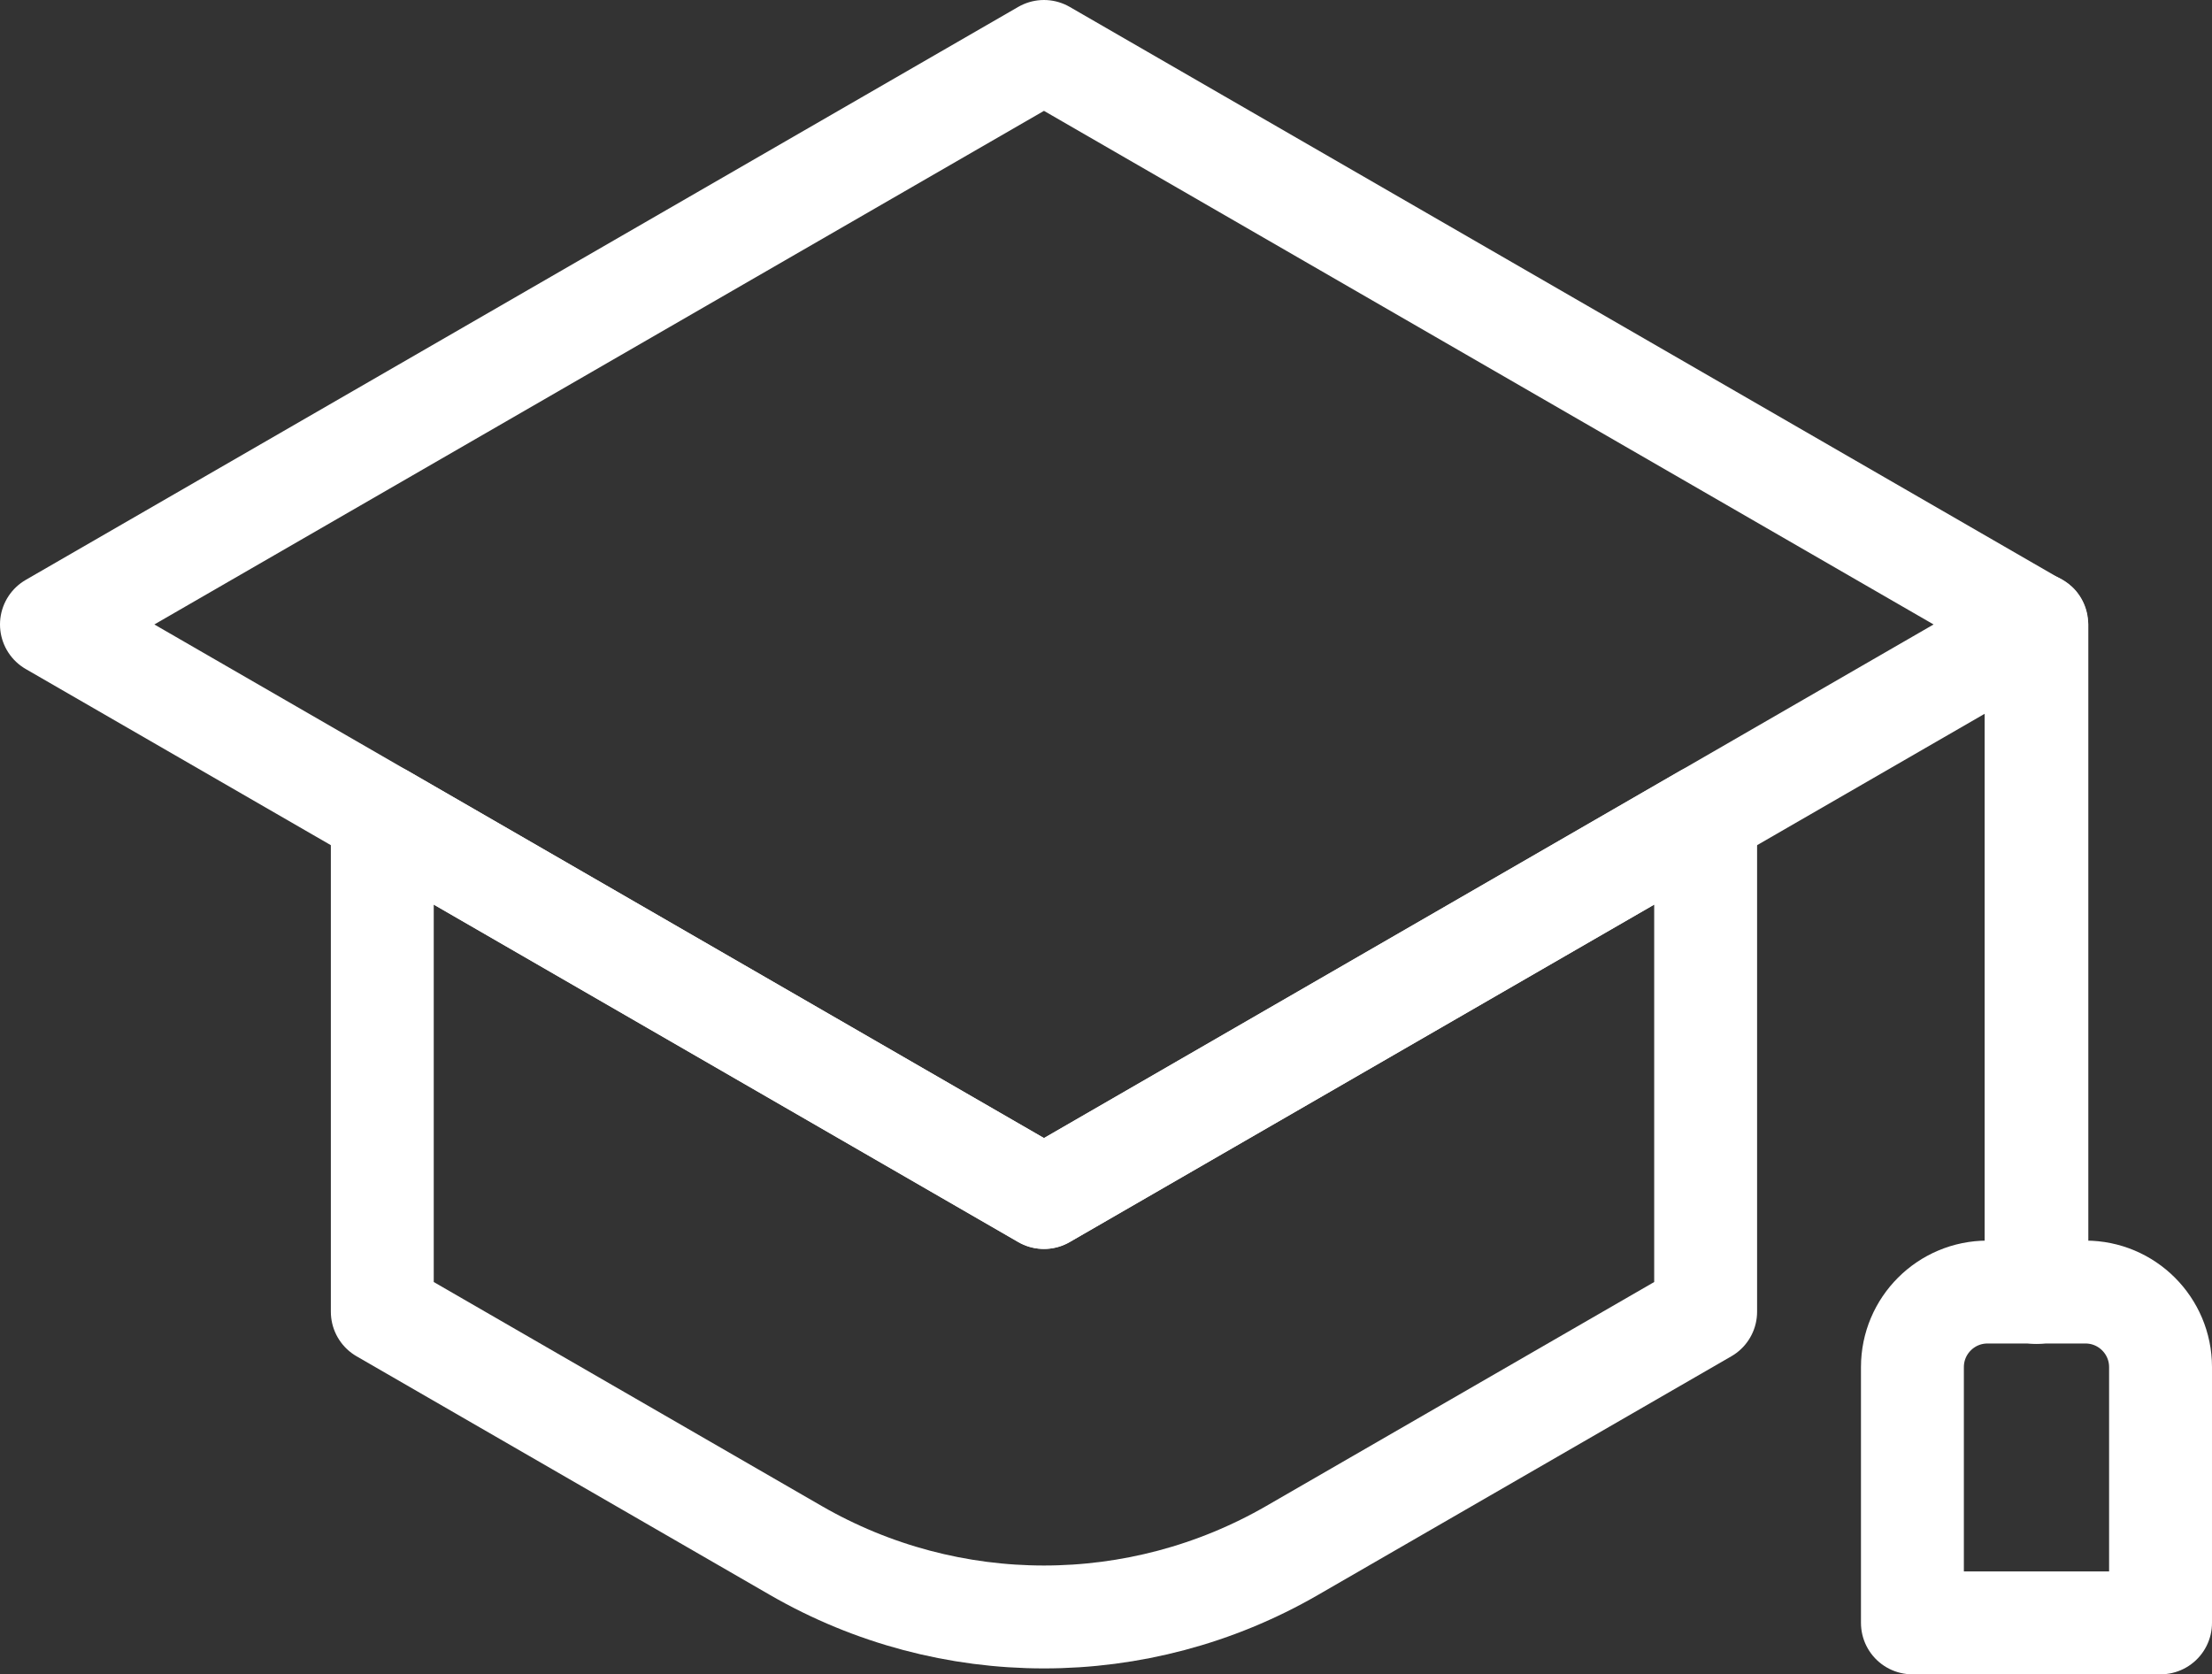
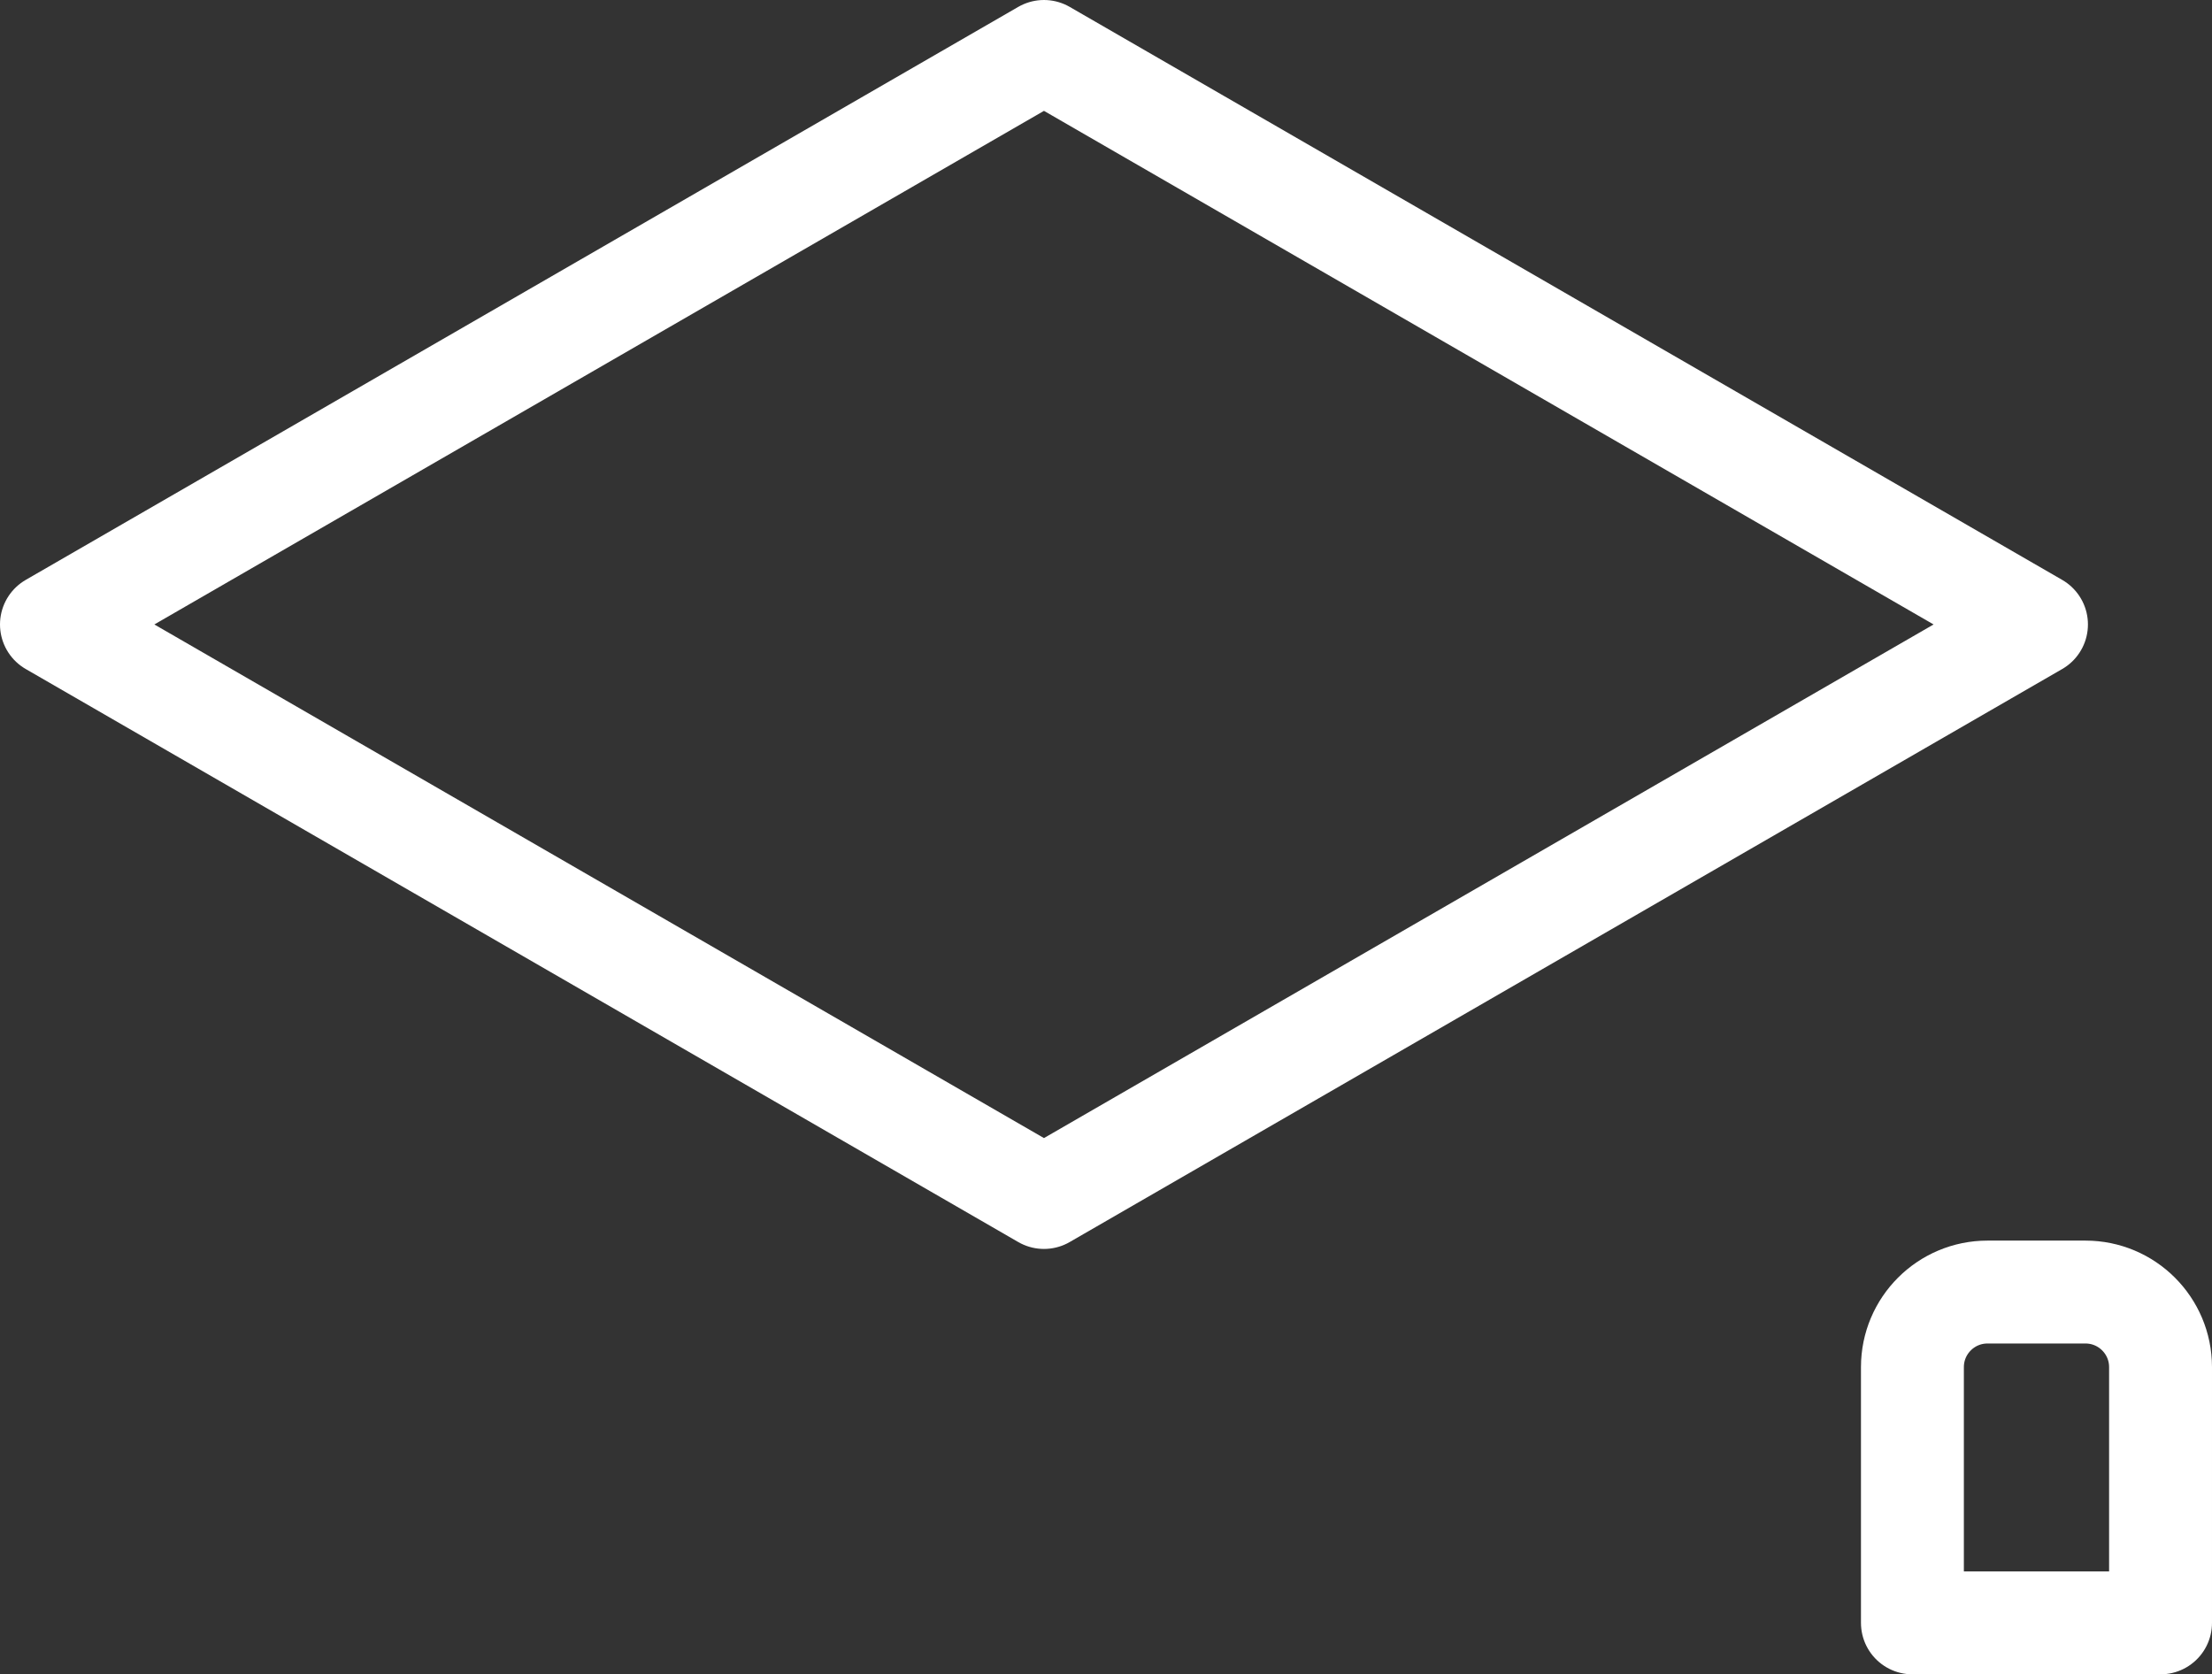
<svg xmlns="http://www.w3.org/2000/svg" id="Layer_2" data-name="Layer 2" viewBox="0 0 128.978 97.63">
  <rect x="0" y="0" width="128.978" height="97.63" fill="#333333" stroke="none" />
  <defs>
    <style>
      .cls-1 {
        fill: none;
        stroke: #fff;
        stroke-linecap: round;
        stroke-linejoin: round;
        stroke-width: 6px;
      }
    </style>
  </defs>
  <g id="Layer_1-2" data-name="Layer 1">
    <g id="eductation">
      <g>
-         <path class="cls-1" d="M118.744,75.363c-.013,0-.024-.009-.024-.024v-38.928c0-.028.047-.028.047,0v38.928c0,.014-.011.024-.024.024Z" />
        <polygon class="cls-1" points="118.744 36.412 60.872 69.825 3 36.412 60.872 3 118.744 36.412" />
-         <path class="cls-1" d="M60.872,69.825l-38.581-22.275v28.936l24.113,13.922c8.953,5.169,19.983,5.169,28.936,0l24.113-13.922v-28.936l-38.581,22.275Z" />
      </g>
      <path class="cls-1" d="M115.887,75.339h5.715c2.415,0,4.376,1.961,4.376,4.376v14.914h-14.468v-14.914c0-2.415,1.961-4.376,4.376-4.376Z" />
    </g>
  </g>
</svg>